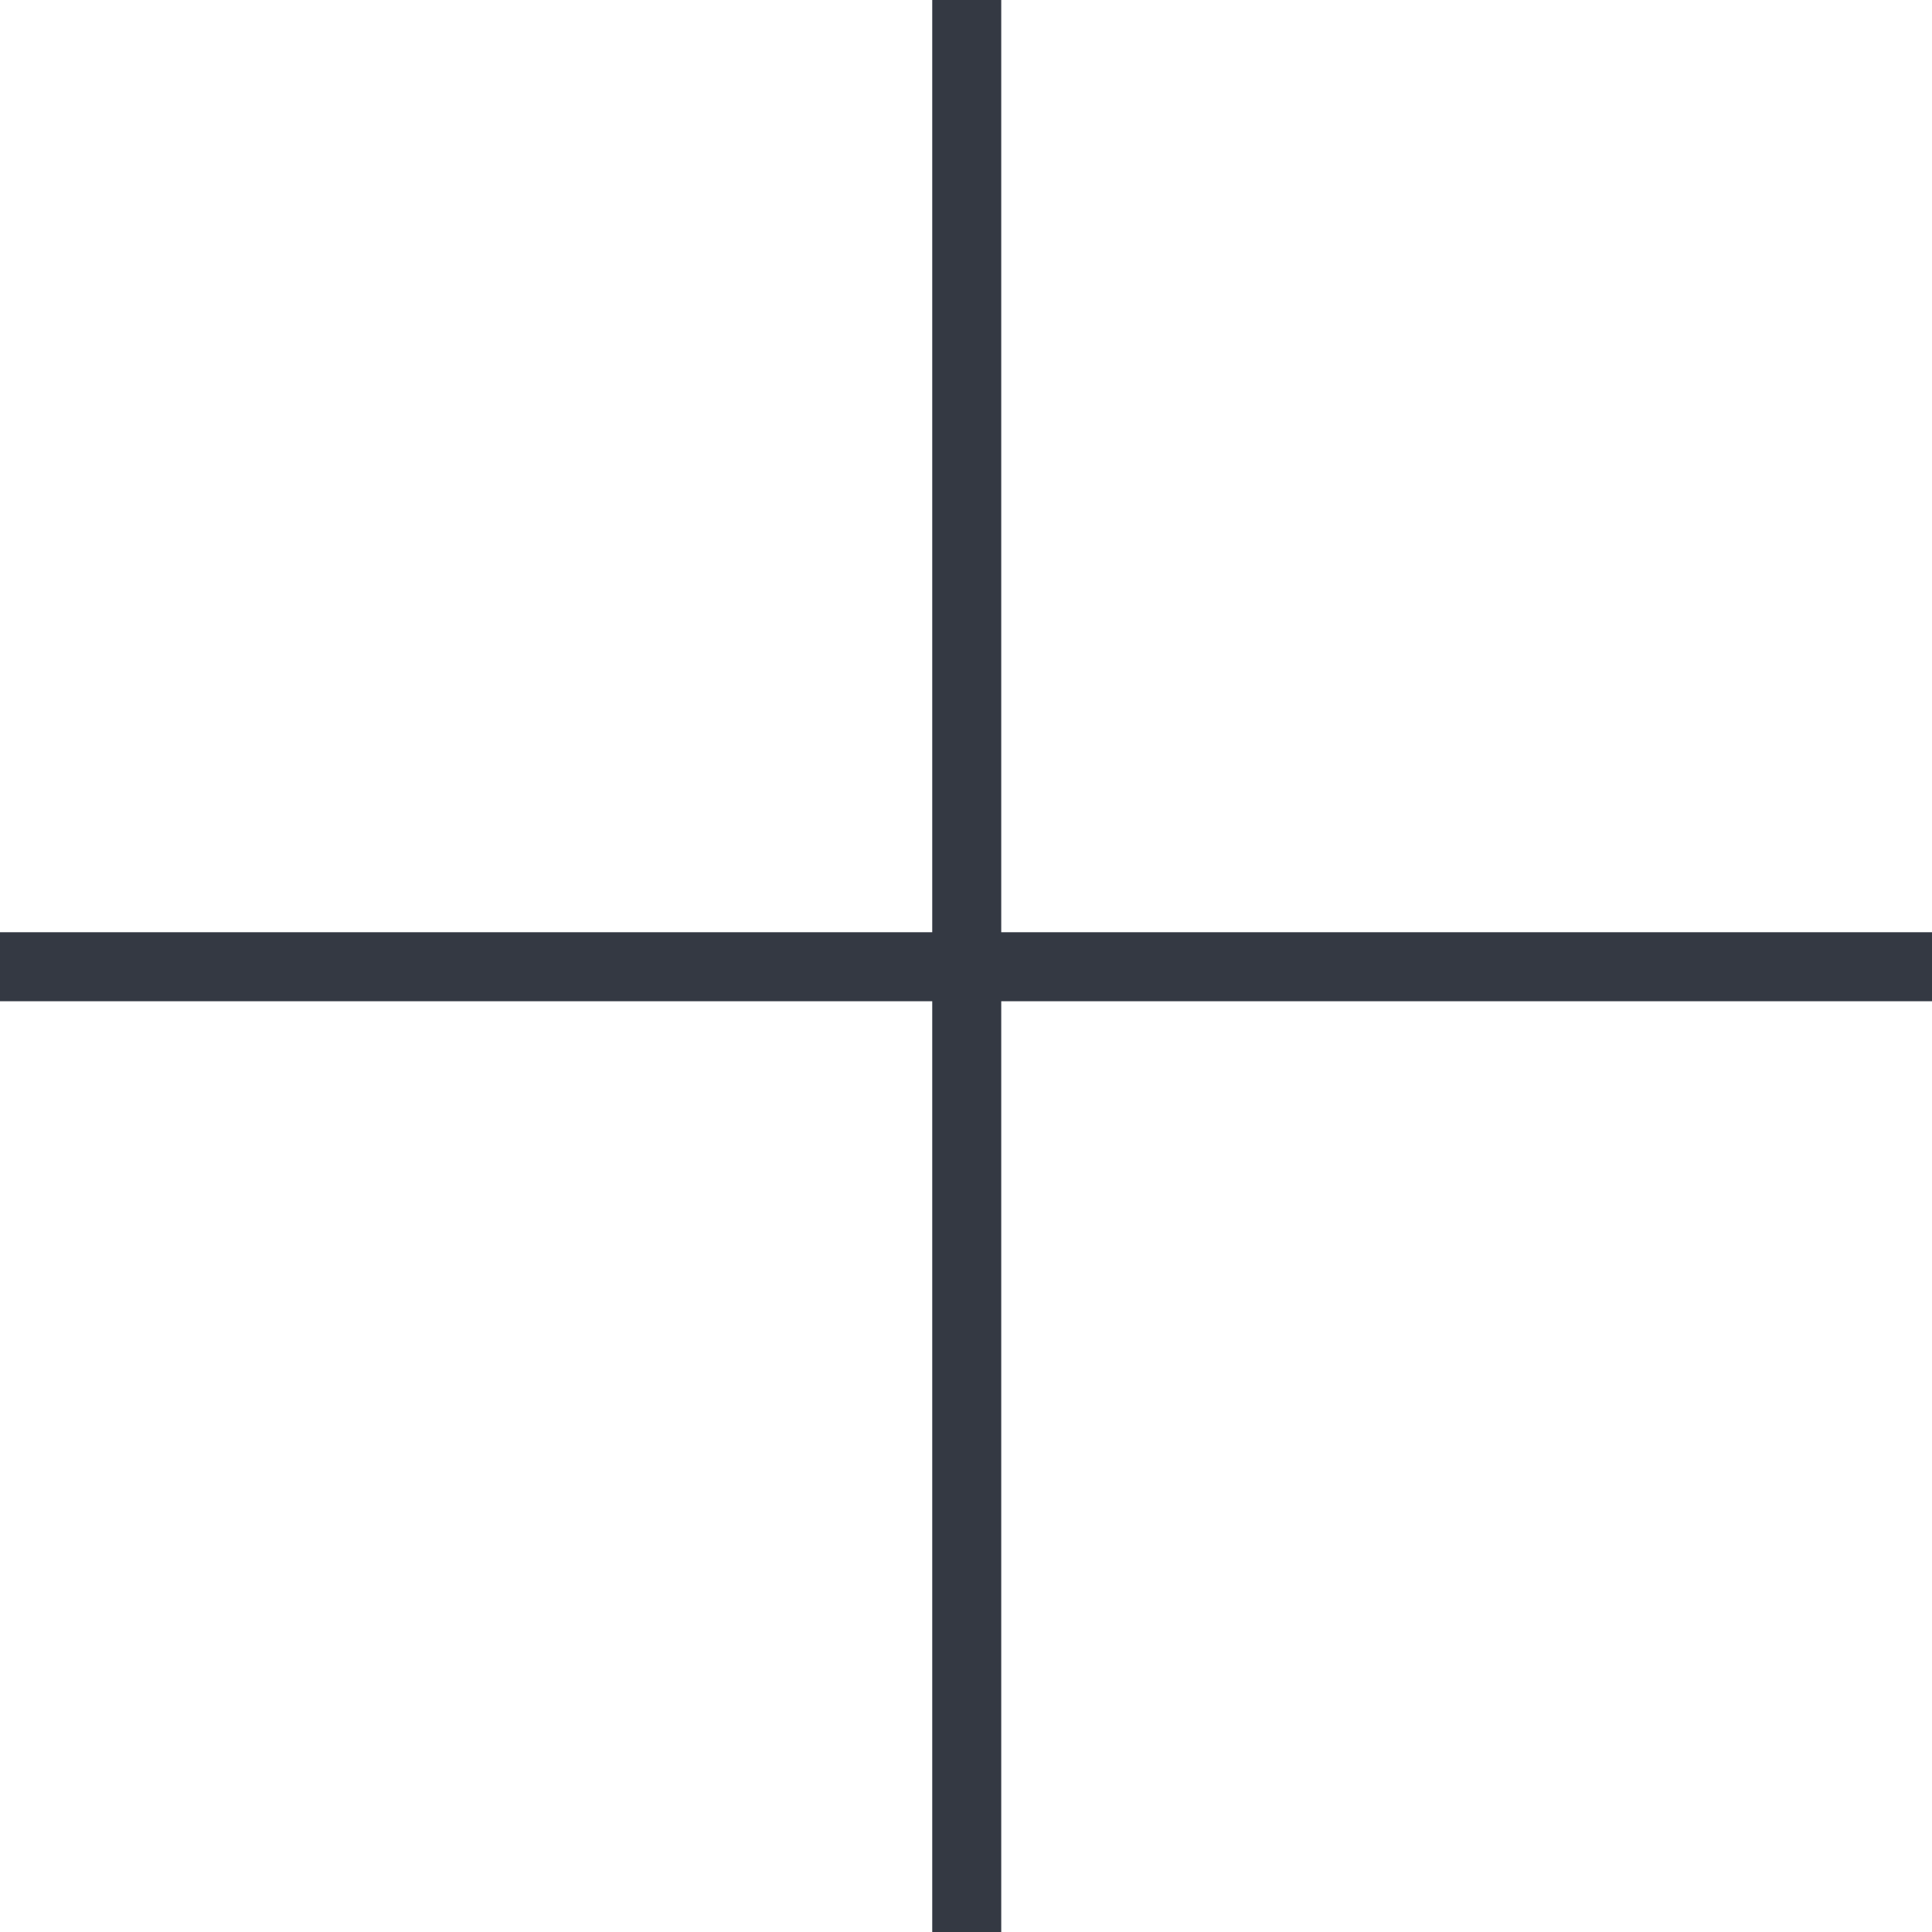
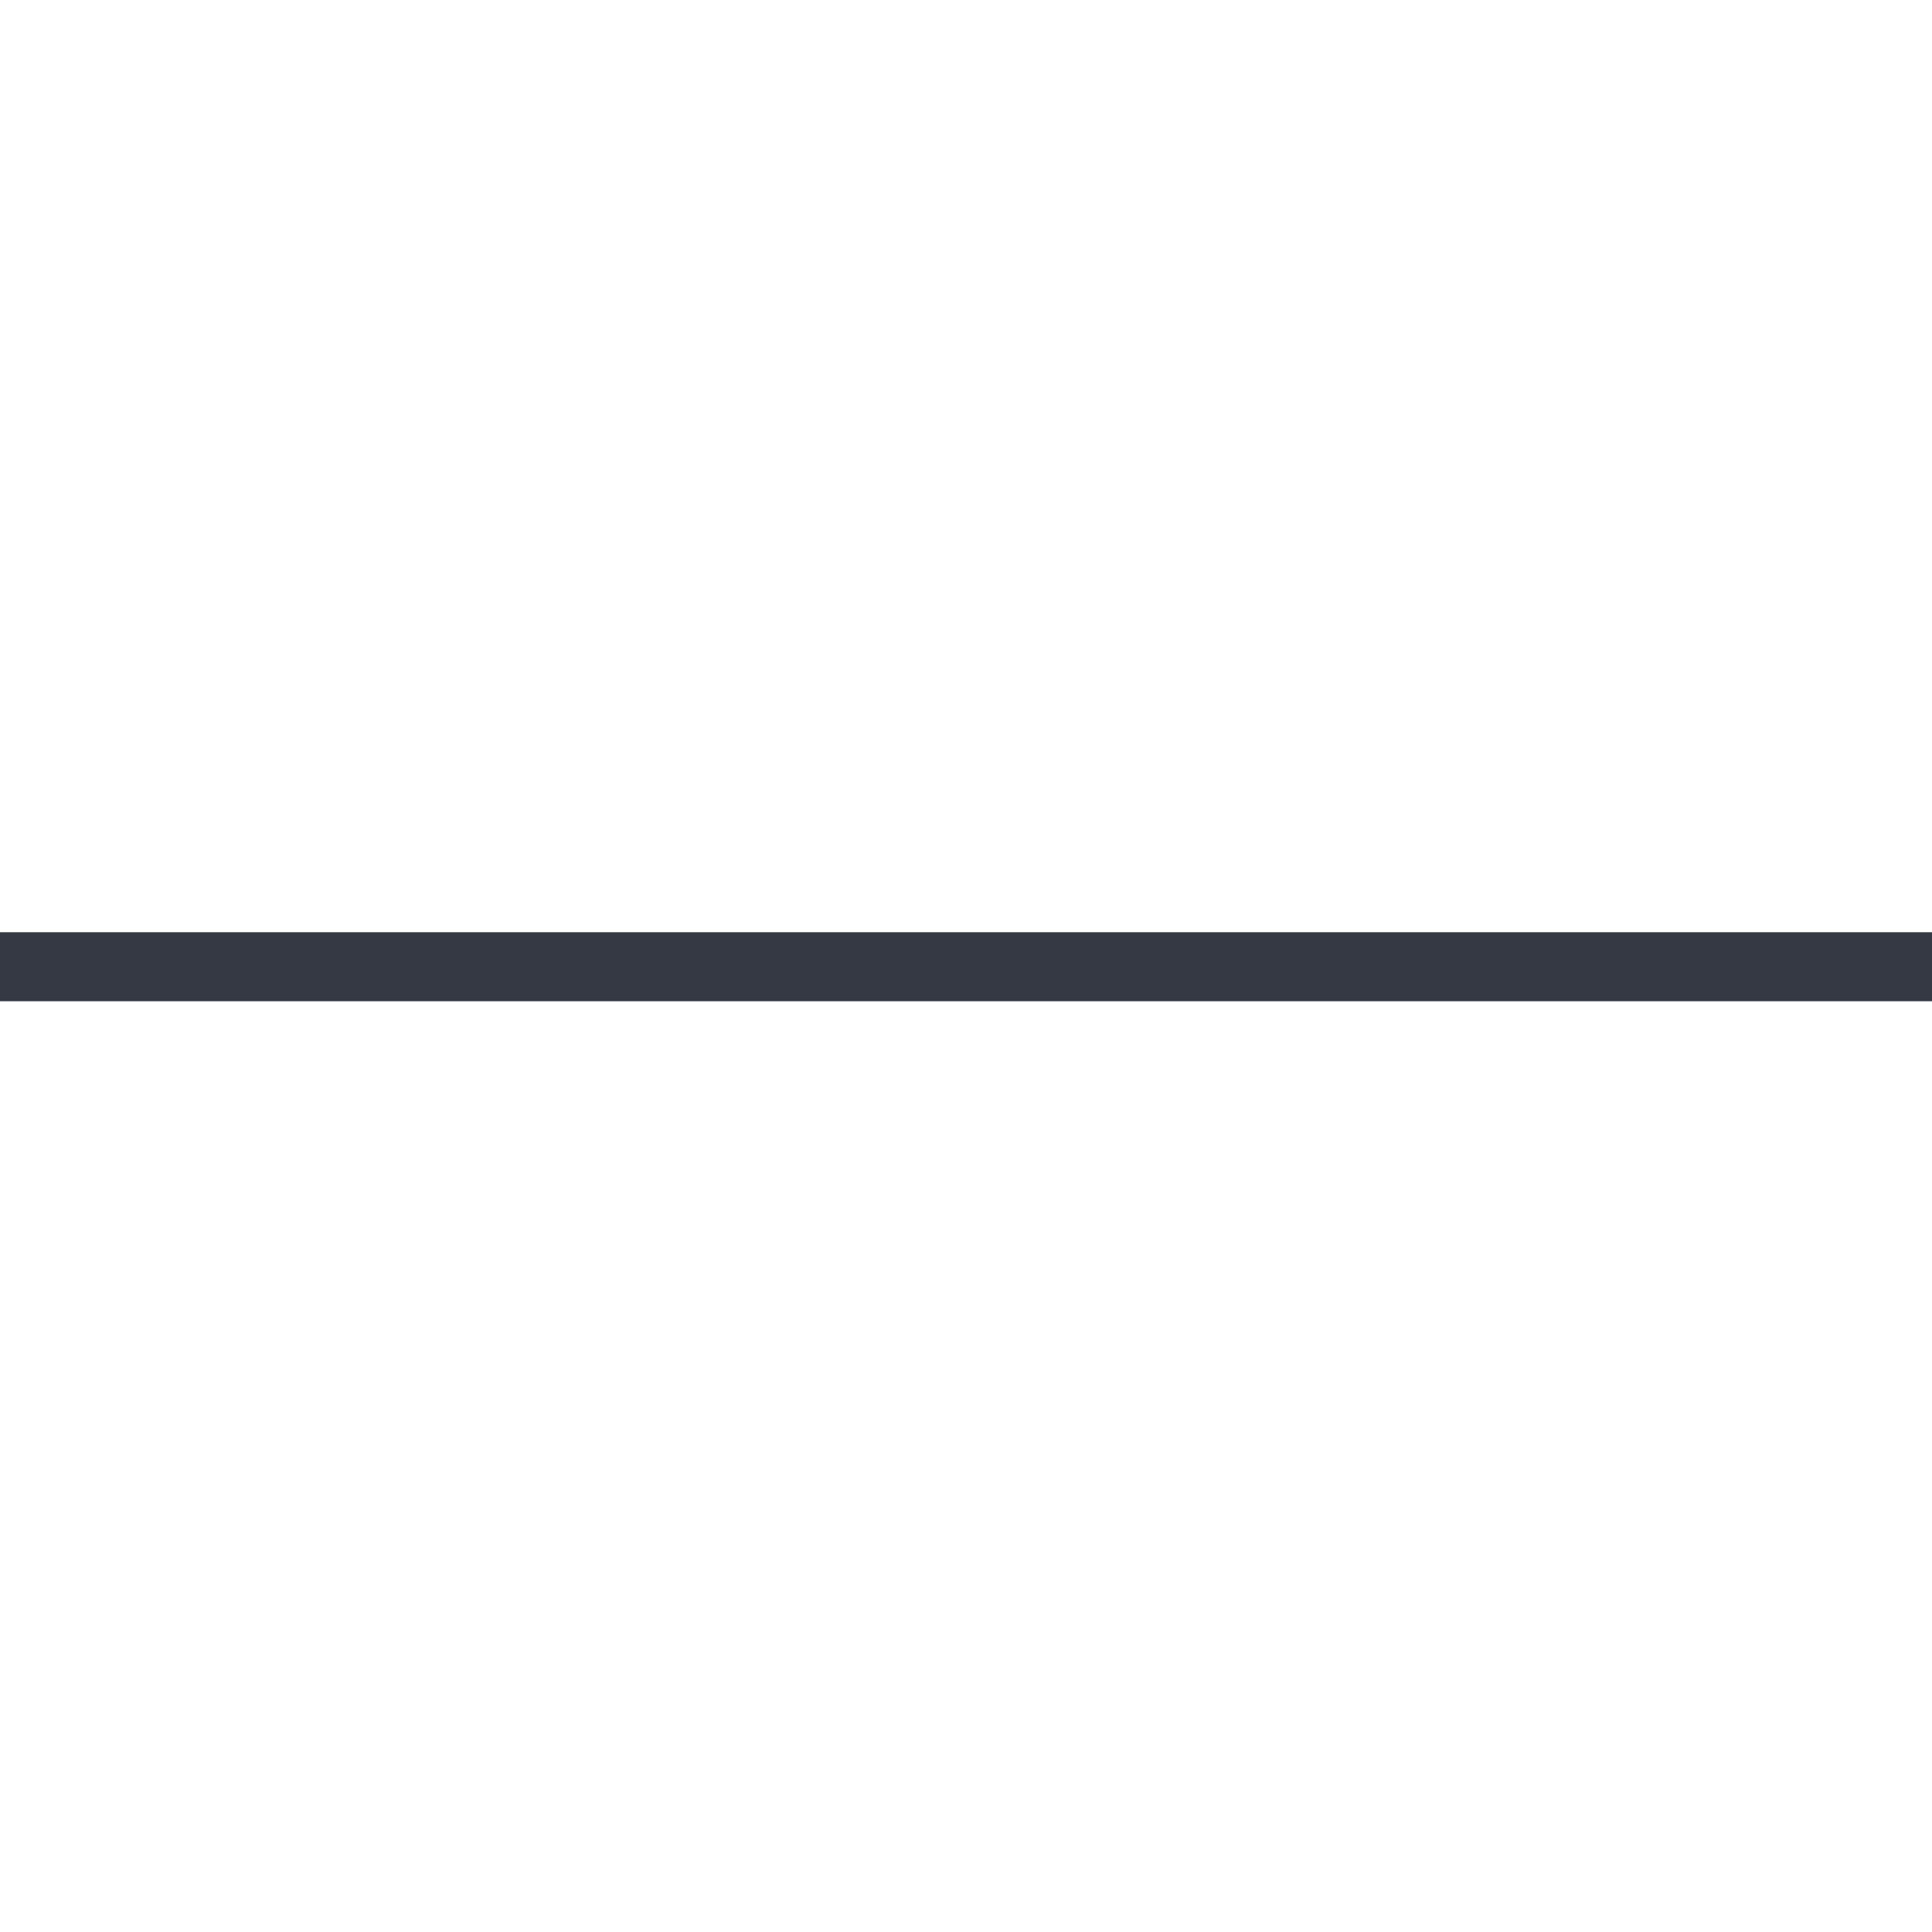
<svg xmlns="http://www.w3.org/2000/svg" width="21" height="21" viewBox="0 0 21 21" fill="none">
  <g clip-path="url(#clip0_686_2742)">
-     <path d="M10.508 0V21" stroke="#343943" stroke-width="0.75" stroke-miterlimit="10" />
    <path d="M21 10.508H0" stroke="#343943" stroke-width="0.75" stroke-miterlimit="10" />
  </g>
  <defs>
    <clipPath id="clip0_686_2742">
      <rect width="21" height="21" fill="white" />
    </clipPath>
  </defs>
</svg>